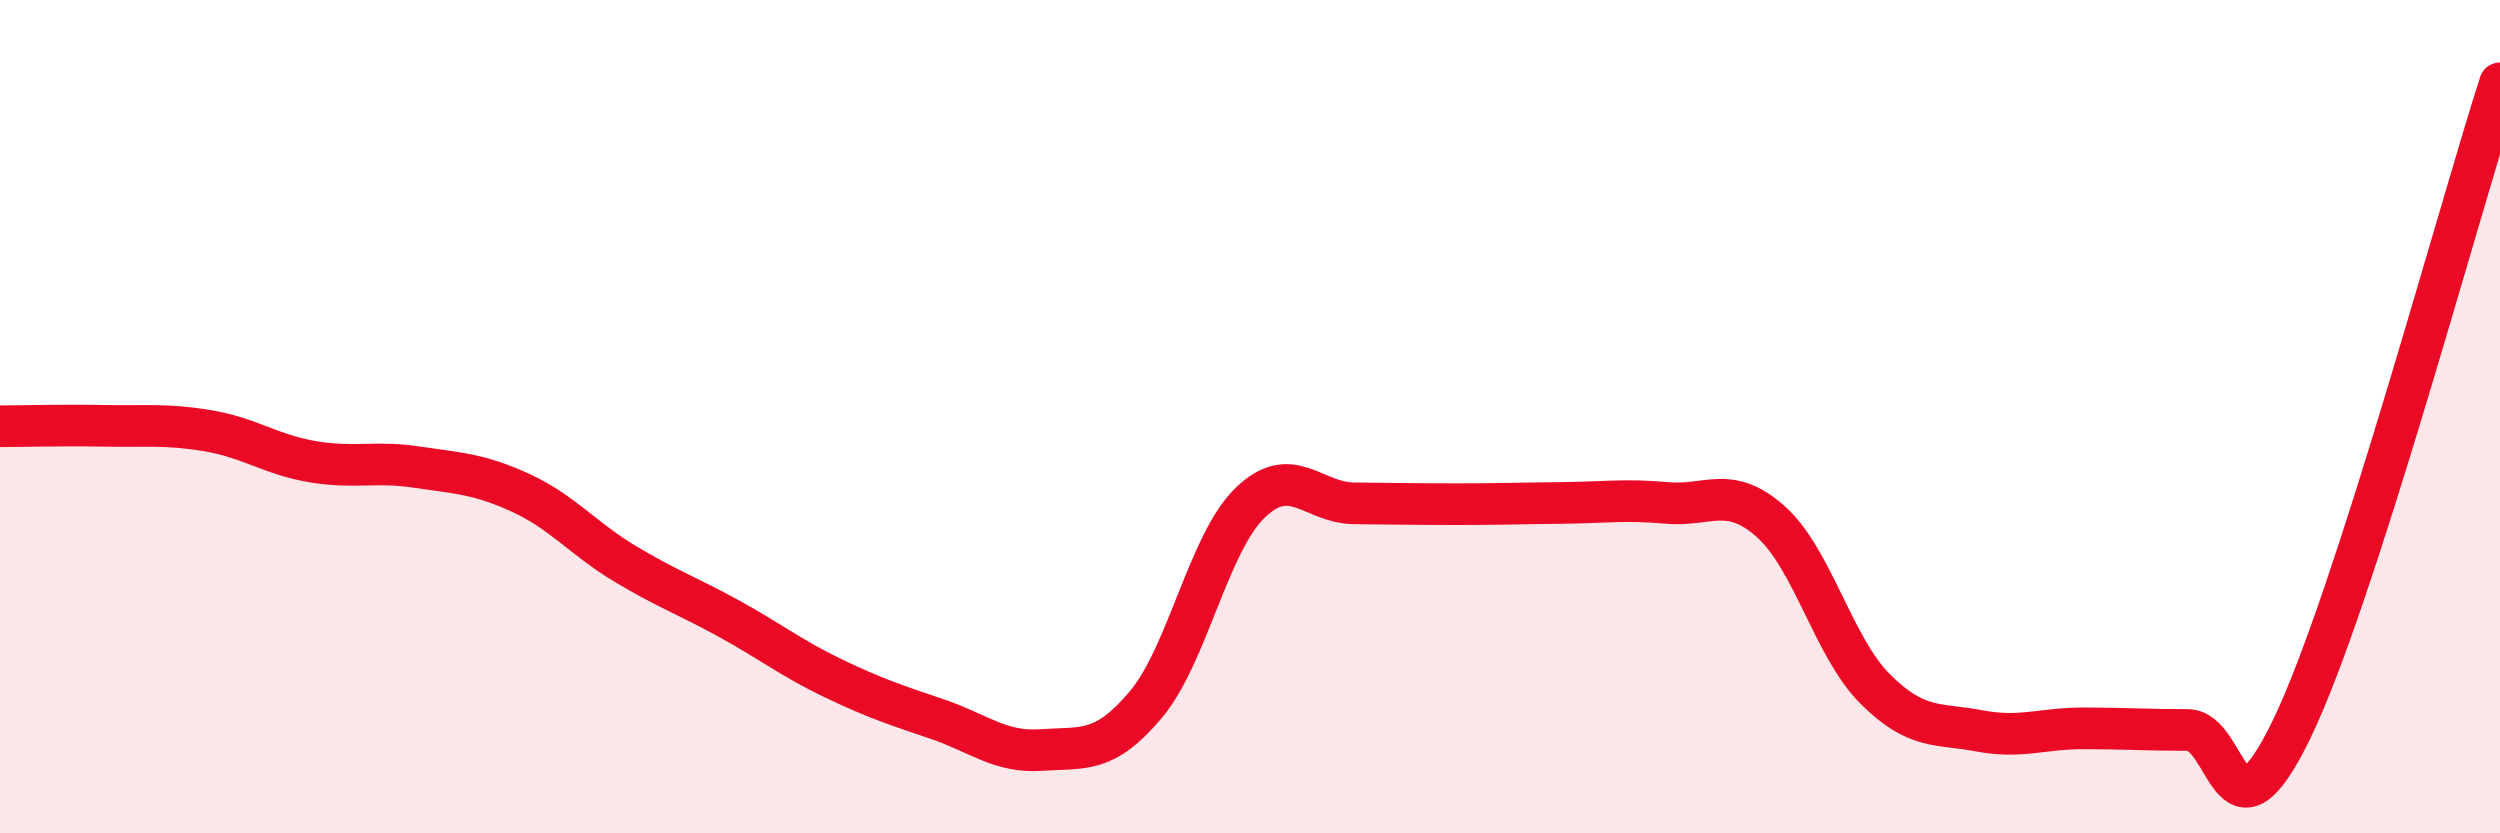
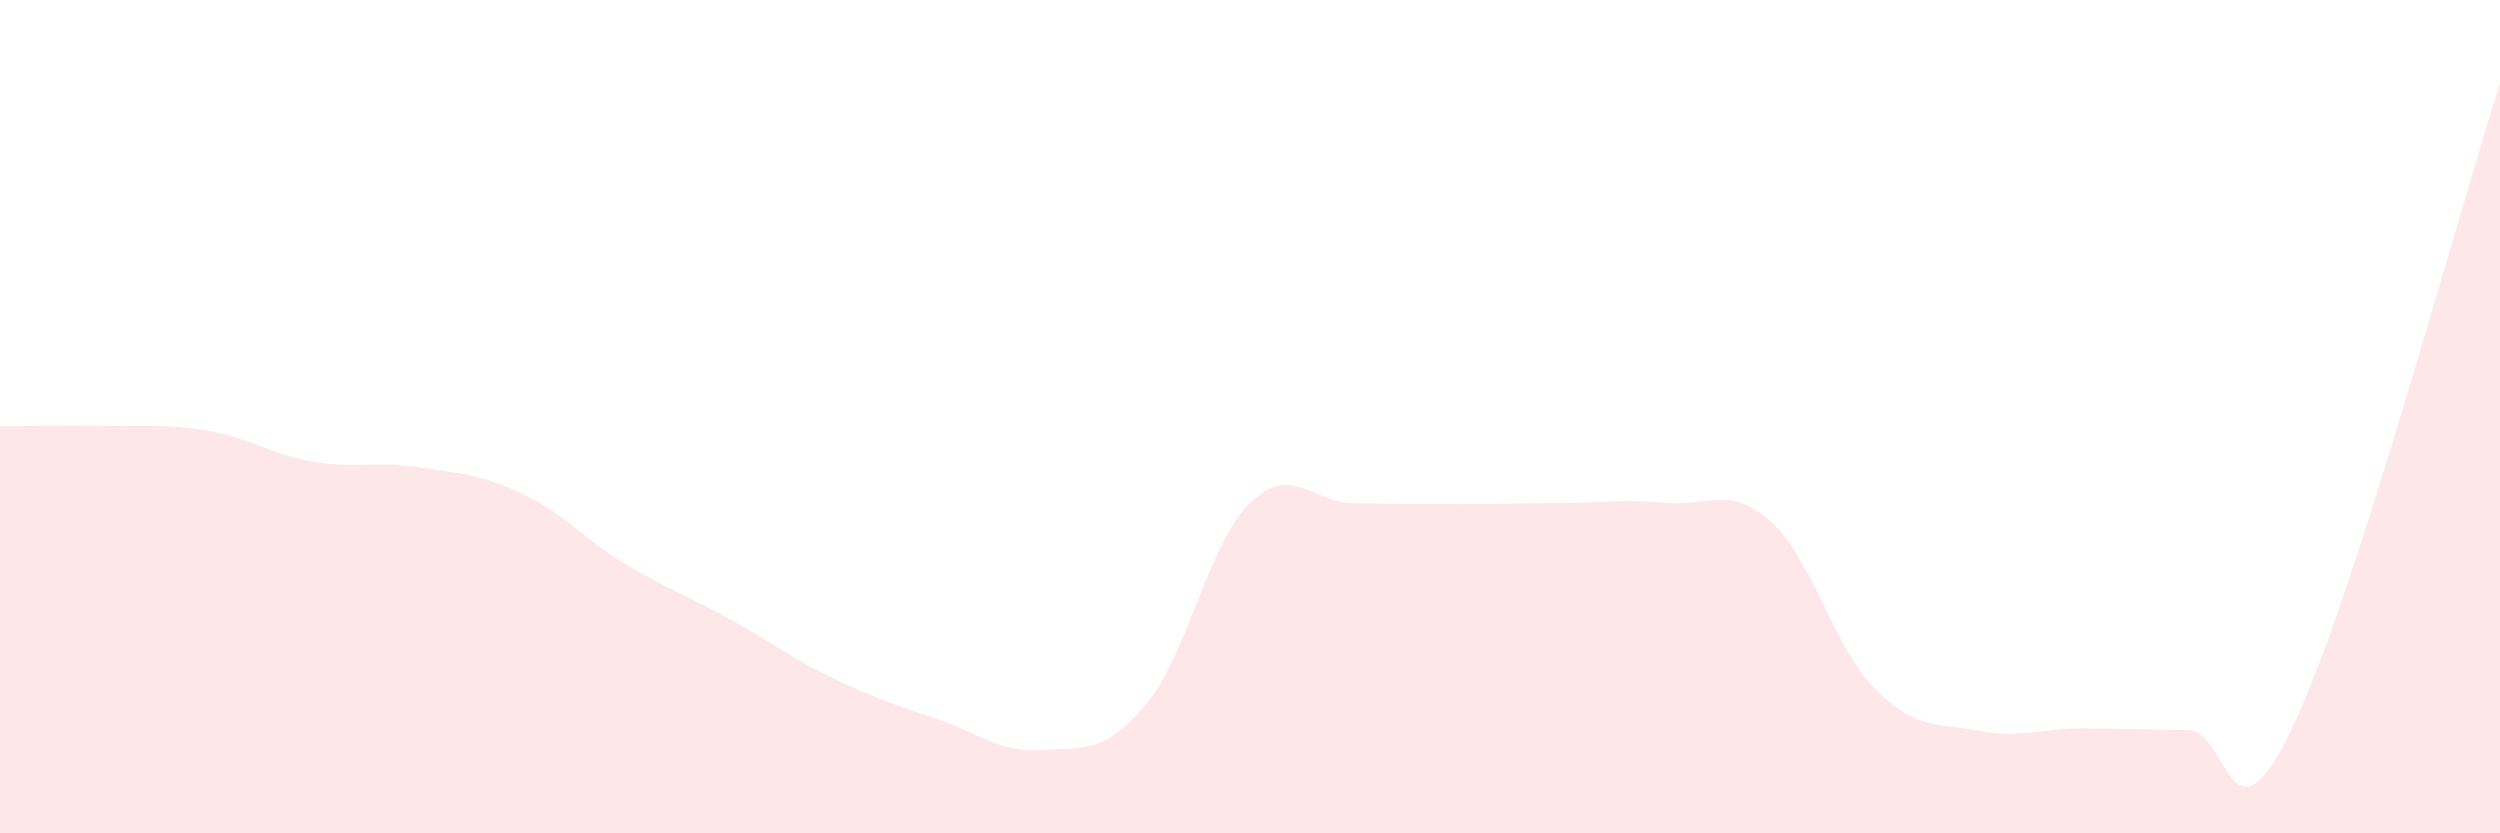
<svg xmlns="http://www.w3.org/2000/svg" width="60" height="20" viewBox="0 0 60 20">
  <path d="M 0,10.23 C 0.5,10.23 1.5,10.2 2.5,10.22 C 3.5,10.24 4,10.17 5,10.34 C 6,10.51 6.5,10.91 7.5,11.08 C 8.5,11.25 9,11.06 10,11.21 C 11,11.36 11.5,11.37 12.5,11.83 C 13.5,12.29 14,12.93 15,13.53 C 16,14.13 16.5,14.3 17.5,14.85 C 18.5,15.4 19,15.8 20,16.28 C 21,16.76 21.5,16.92 22.5,17.26 C 23.5,17.6 24,18.07 25,18 C 26,17.93 26.5,18.1 27.5,16.91 C 28.5,15.72 29,13.04 30,12.07 C 31,11.1 31.5,12.07 32.5,12.08 C 33.5,12.09 34,12.1 35,12.1 C 36,12.1 36.5,12.08 37.5,12.07 C 38.5,12.06 39,11.98 40,12.07 C 41,12.16 41.5,11.63 42.5,12.52 C 43.5,13.41 44,15.53 45,16.53 C 46,17.53 46.5,17.35 47.5,17.54 C 48.5,17.73 49,17.48 50,17.48 C 51,17.48 51.5,17.52 52.5,17.52 C 53.5,17.52 53.5,20.6 55,17.5 C 56.5,14.4 59,5.1 60,2L60 20L0 20Z" fill="#EB0A25" opacity="0.1" stroke-linecap="round" stroke-linejoin="round" />
-   <path d="M 0,10.23 C 0.5,10.23 1.5,10.2 2.5,10.22 C 3.5,10.24 4,10.17 5,10.34 C 6,10.51 6.5,10.91 7.5,11.08 C 8.5,11.25 9,11.06 10,11.21 C 11,11.36 11.5,11.37 12.5,11.83 C 13.5,12.29 14,12.93 15,13.53 C 16,14.13 16.5,14.3 17.5,14.85 C 18.5,15.4 19,15.8 20,16.28 C 21,16.76 21.5,16.92 22.5,17.26 C 23.5,17.6 24,18.07 25,18 C 26,17.93 26.5,18.1 27.5,16.91 C 28.5,15.72 29,13.04 30,12.07 C 31,11.1 31.5,12.07 32.5,12.08 C 33.5,12.09 34,12.1 35,12.1 C 36,12.1 36.5,12.08 37.5,12.07 C 38.5,12.06 39,11.98 40,12.07 C 41,12.16 41.5,11.63 42.5,12.52 C 43.5,13.41 44,15.53 45,16.53 C 46,17.53 46.5,17.35 47.5,17.54 C 48.5,17.73 49,17.48 50,17.48 C 51,17.48 51.5,17.52 52.5,17.52 C 53.5,17.52 53.5,20.6 55,17.5 C 56.5,14.4 59,5.1 60,2" stroke="#EB0A25" stroke-width="1" fill="none" stroke-linecap="round" stroke-linejoin="round" />
</svg>